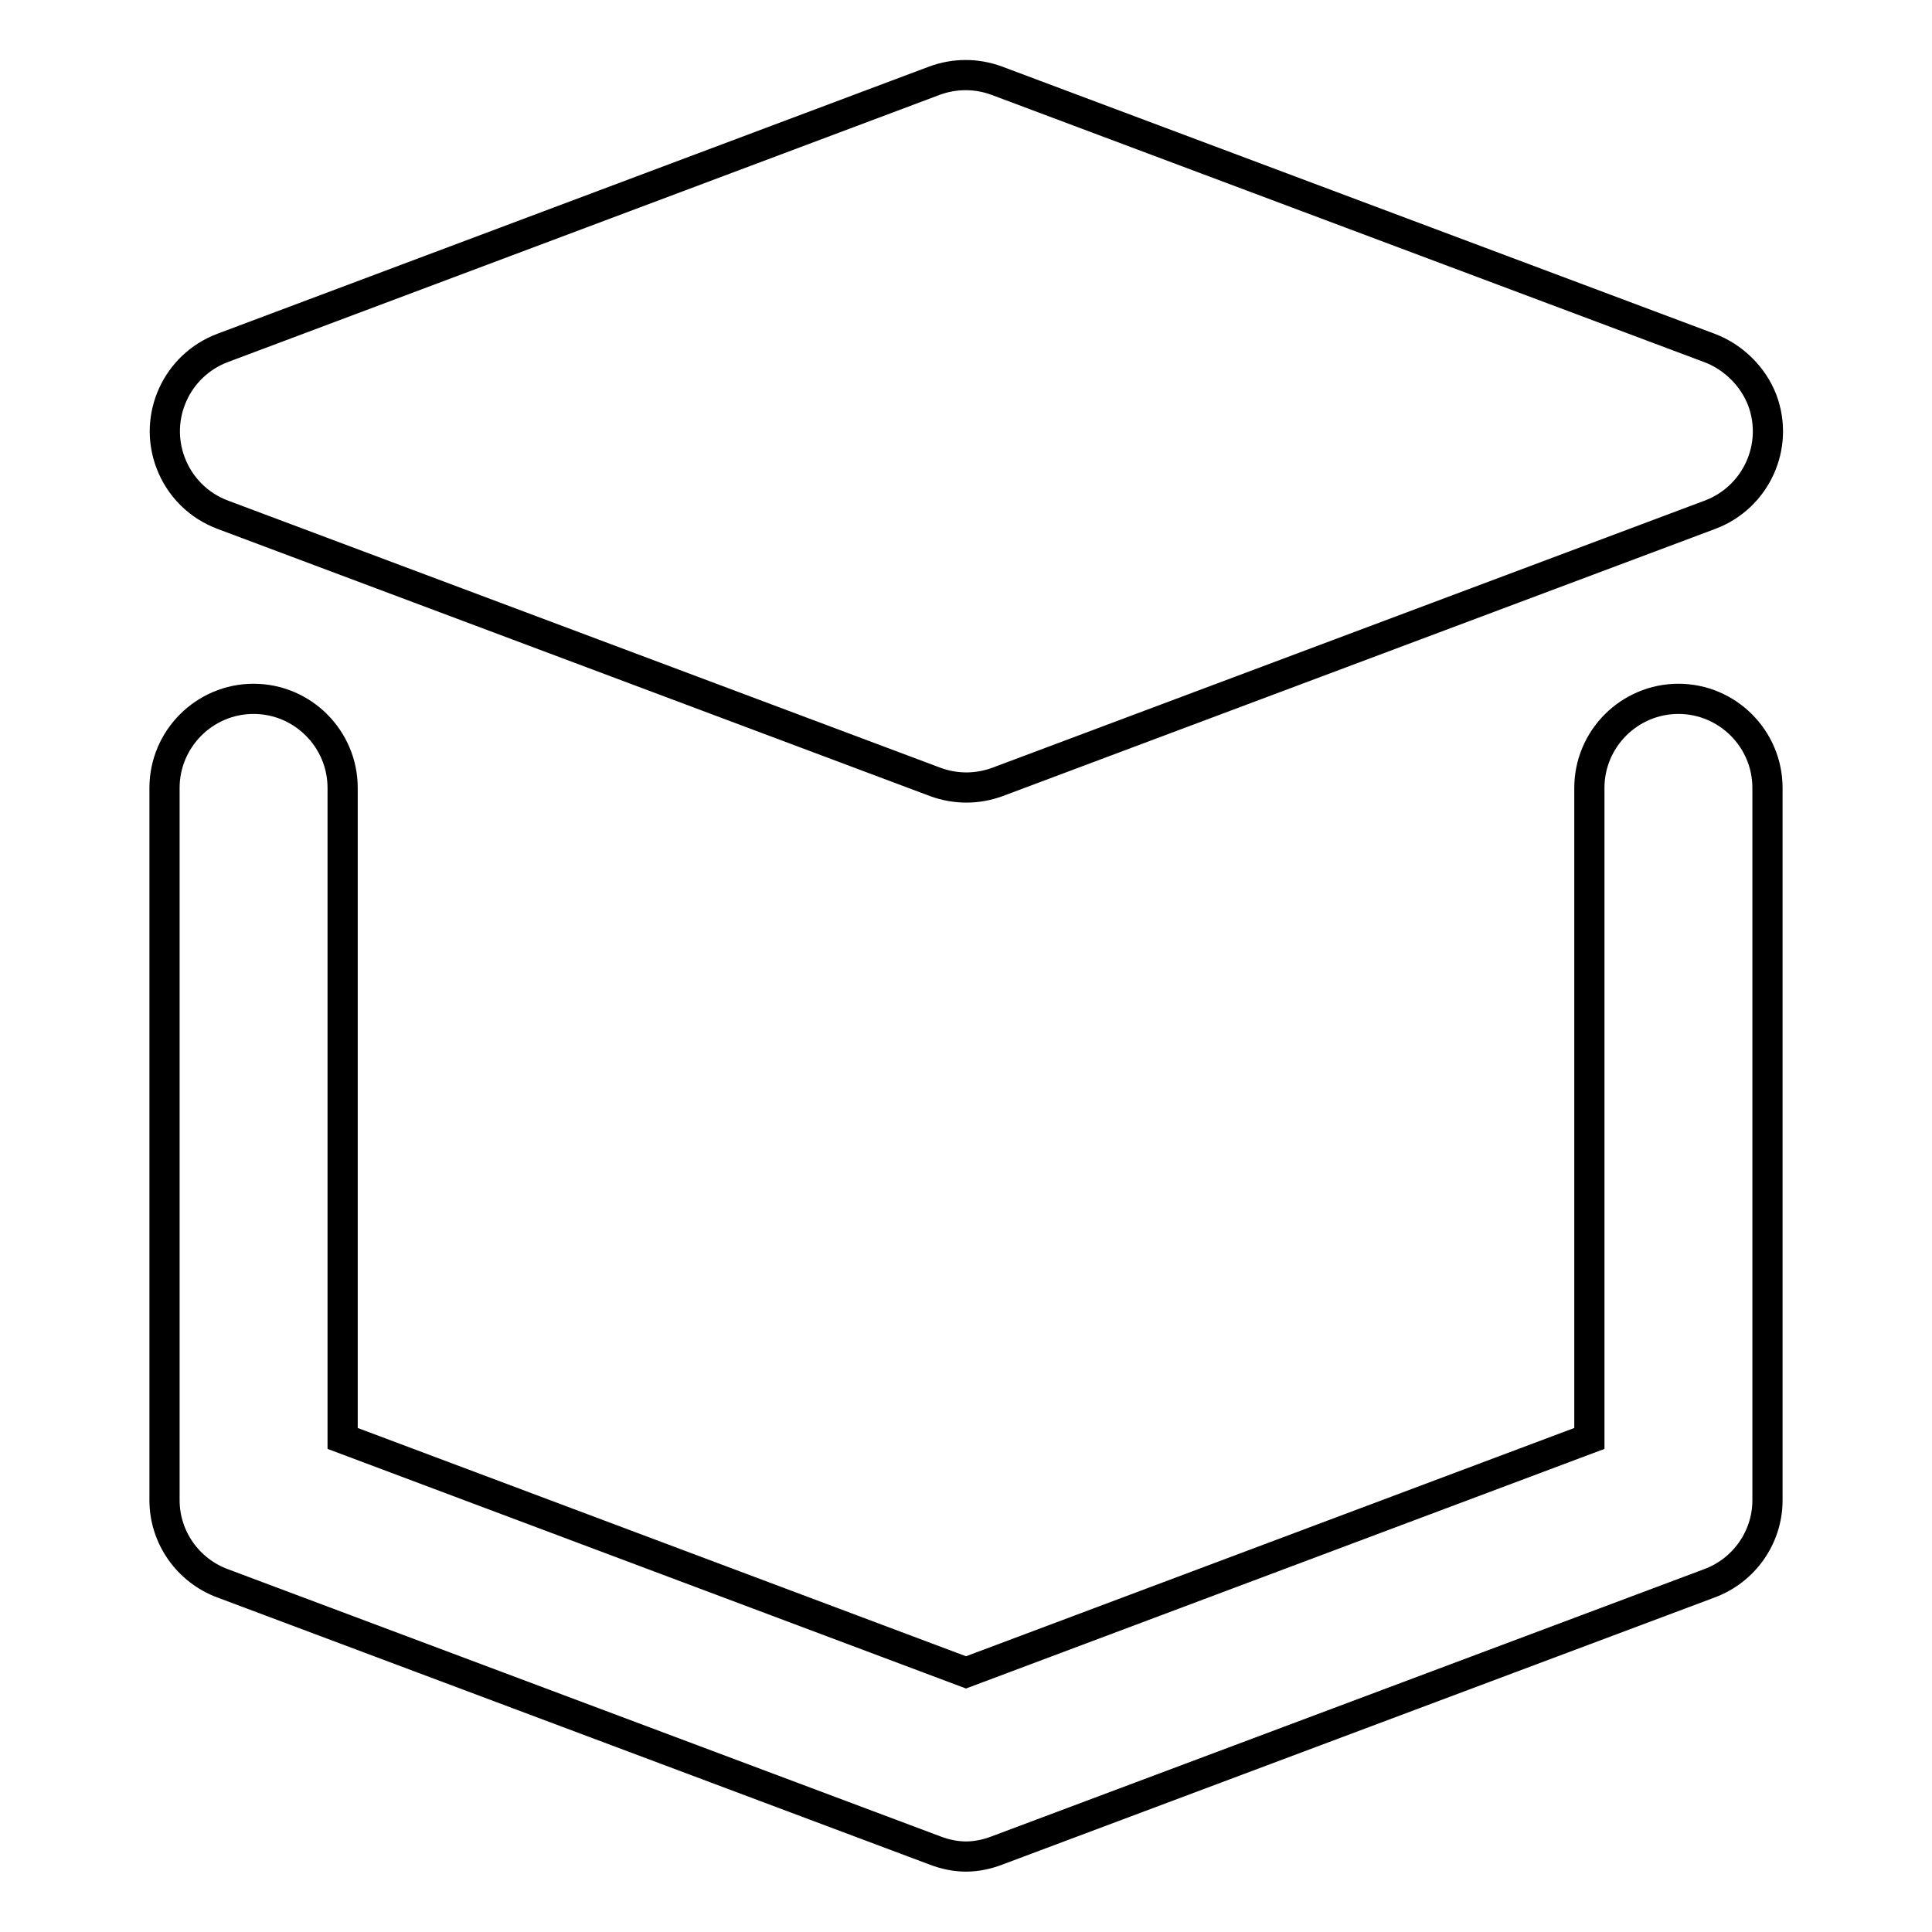
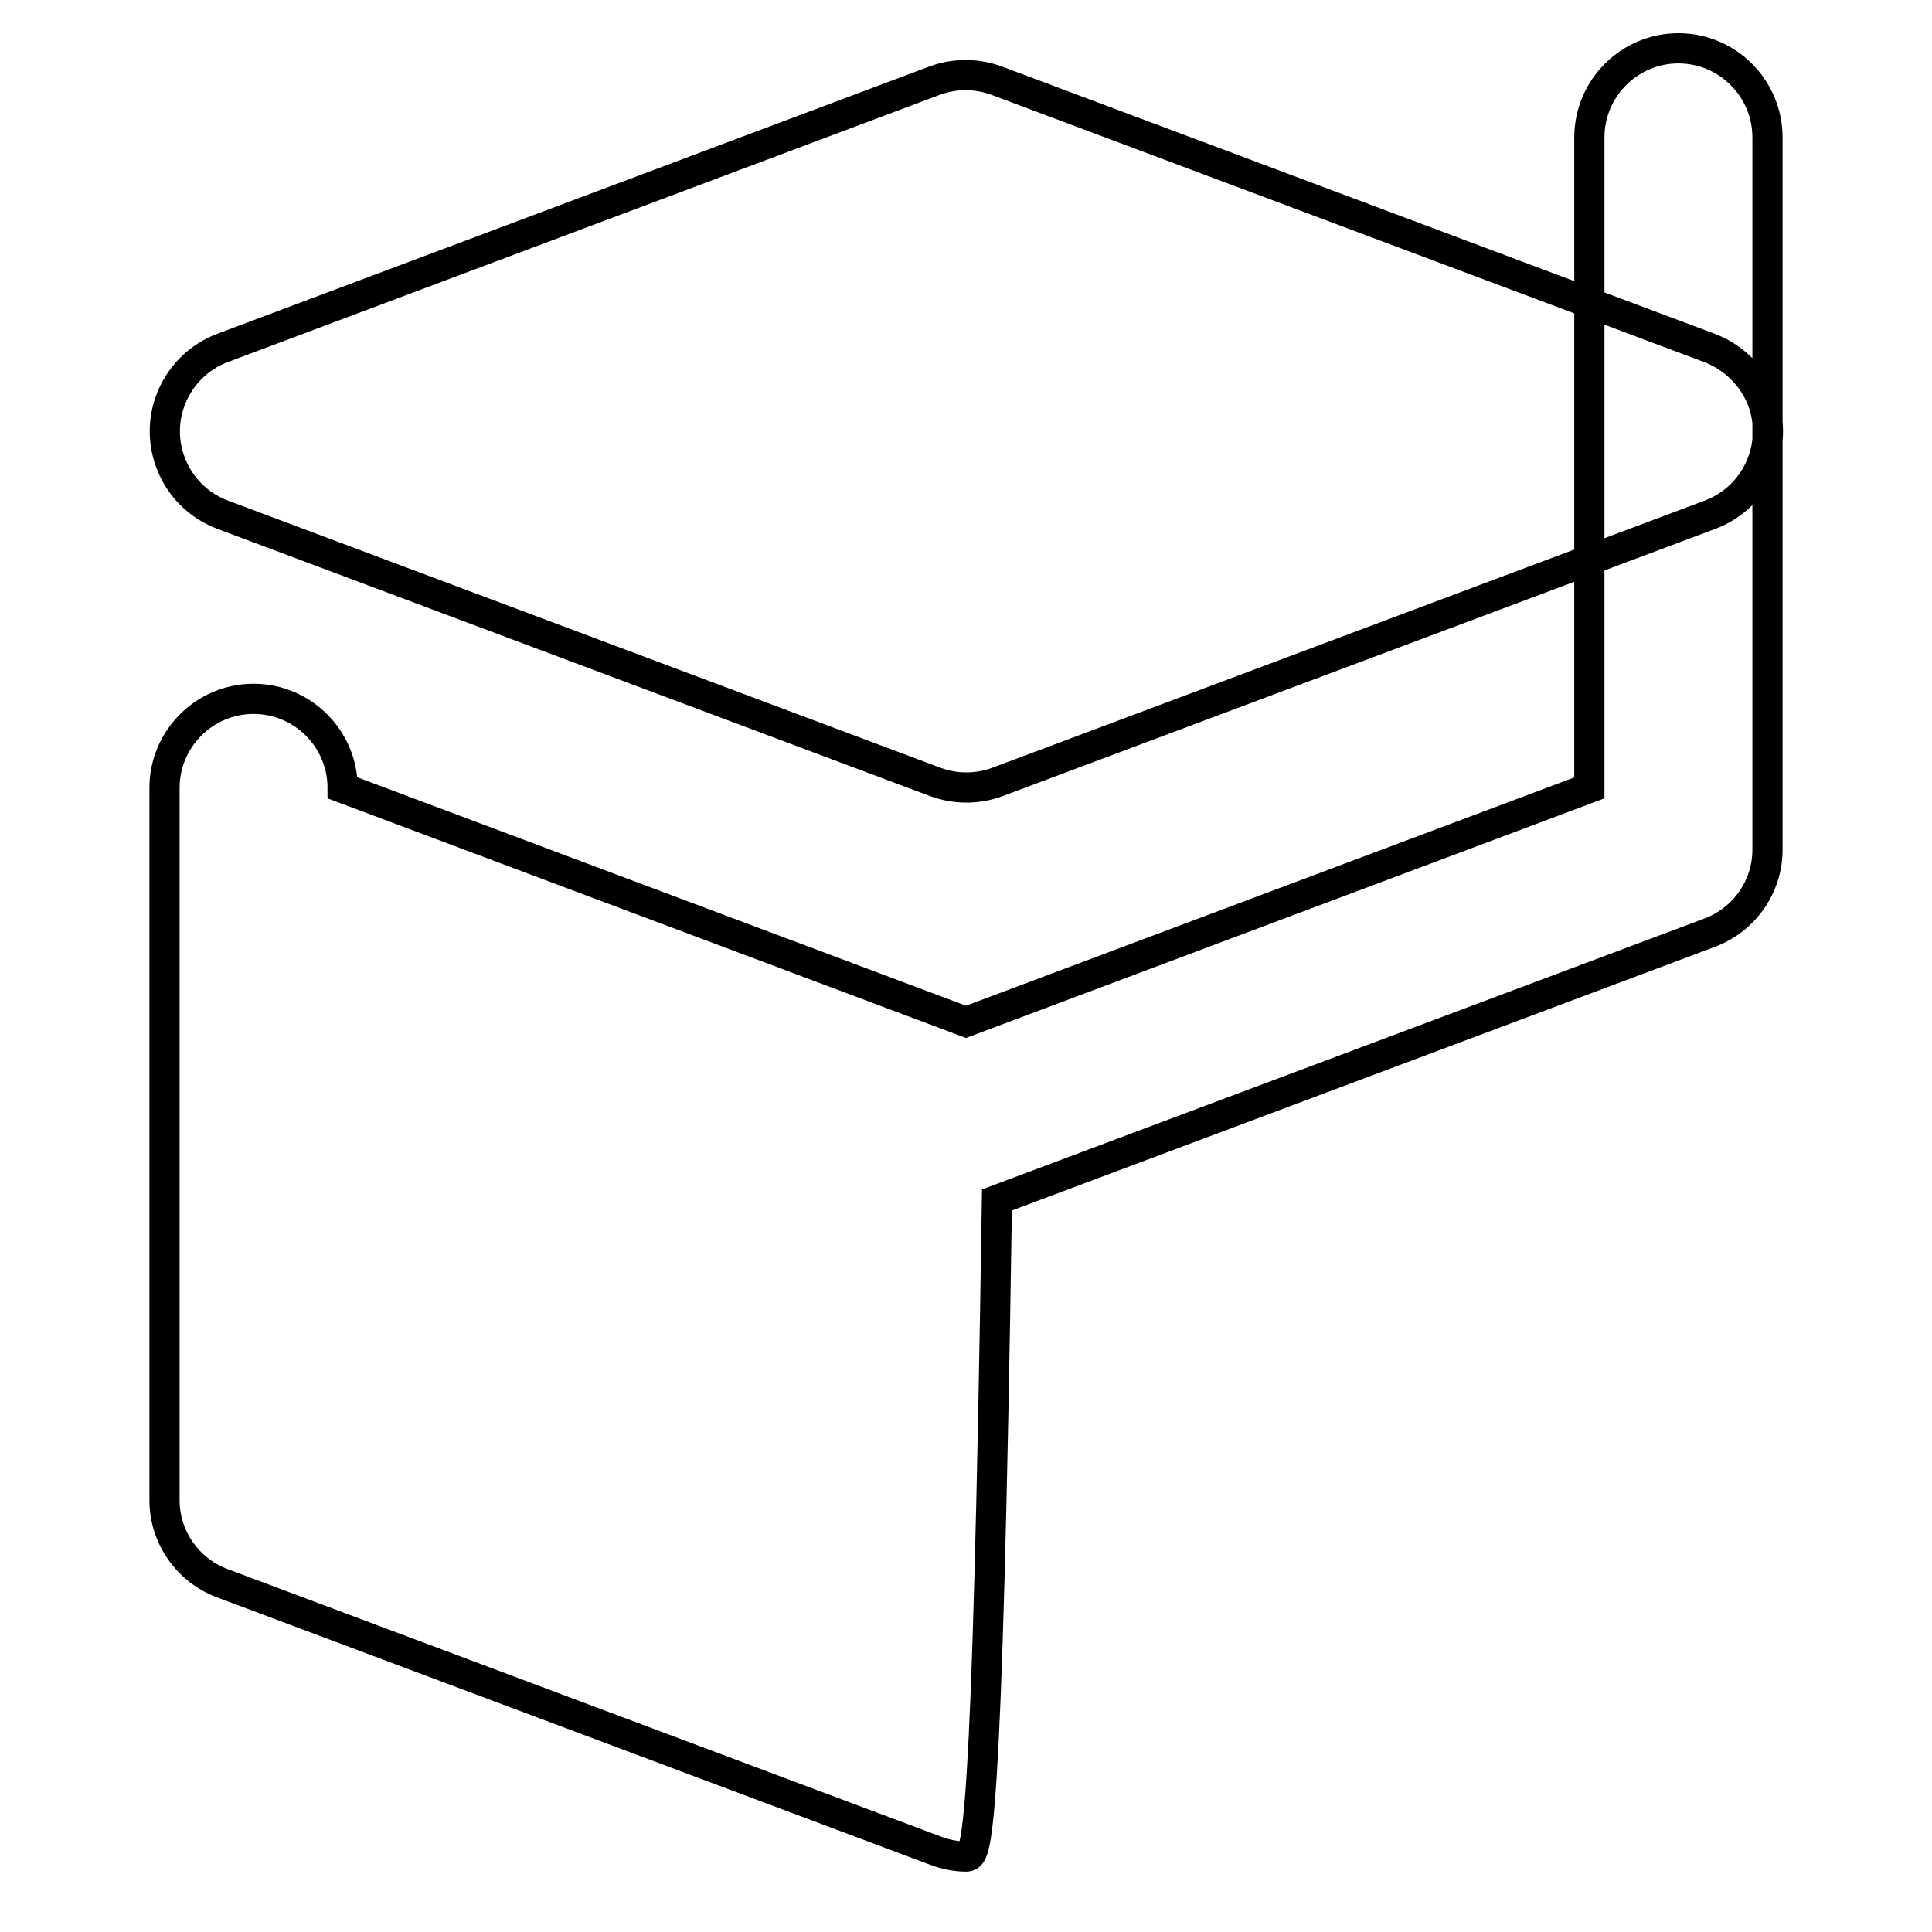
<svg xmlns="http://www.w3.org/2000/svg" version="1.1" x="0px" y="0px" viewBox="0 0 256 256" enable-background="new 0 0 256 256" xml:space="preserve">
  <g>
-     <path stroke-width="4" fill-opacity="0" stroke="#000000" d="M226.5,46.1l-94.4-35.4c-2.7-1-5.6-1-8.3,0L29.5,46.1c-6.1,2.3-9.2,9.1-6.9,15.2c1.2,3.2,3.7,5.7,6.9,6.9 l94.4,35.4c2.7,1,5.6,1,8.3,0l94.4-35.4c6.1-2.3,9.2-9.1,6.9-15.2C232.3,49.9,229.7,47.3,226.5,46.1z M128,246 c-1.4,0-2.8-0.3-4.1-0.8l-94.4-35.4c-4.6-1.7-7.7-6.1-7.7-11v-94.4c0-6.5,5.3-11.8,11.8-11.8s11.8,5.3,11.8,11.8v86.2l82.6,31 l82.6-31v-86.2c0-6.5,5.3-11.8,11.8-11.8c6.5,0,11.8,5.3,11.8,11.8v94.4c0,4.9-3.1,9.3-7.7,11l-94.4,35.4 C130.8,245.7,129.4,246,128,246z" />
+     <path stroke-width="4" fill-opacity="0" stroke="#000000" d="M226.5,46.1l-94.4-35.4c-2.7-1-5.6-1-8.3,0L29.5,46.1c-6.1,2.3-9.2,9.1-6.9,15.2c1.2,3.2,3.7,5.7,6.9,6.9 l94.4,35.4c2.7,1,5.6,1,8.3,0l94.4-35.4c6.1-2.3,9.2-9.1,6.9-15.2C232.3,49.9,229.7,47.3,226.5,46.1z M128,246 c-1.4,0-2.8-0.3-4.1-0.8l-94.4-35.4c-4.6-1.7-7.7-6.1-7.7-11v-94.4c0-6.5,5.3-11.8,11.8-11.8s11.8,5.3,11.8,11.8l82.6,31 l82.6-31v-86.2c0-6.5,5.3-11.8,11.8-11.8c6.5,0,11.8,5.3,11.8,11.8v94.4c0,4.9-3.1,9.3-7.7,11l-94.4,35.4 C130.8,245.7,129.4,246,128,246z" />
  </g>
</svg>